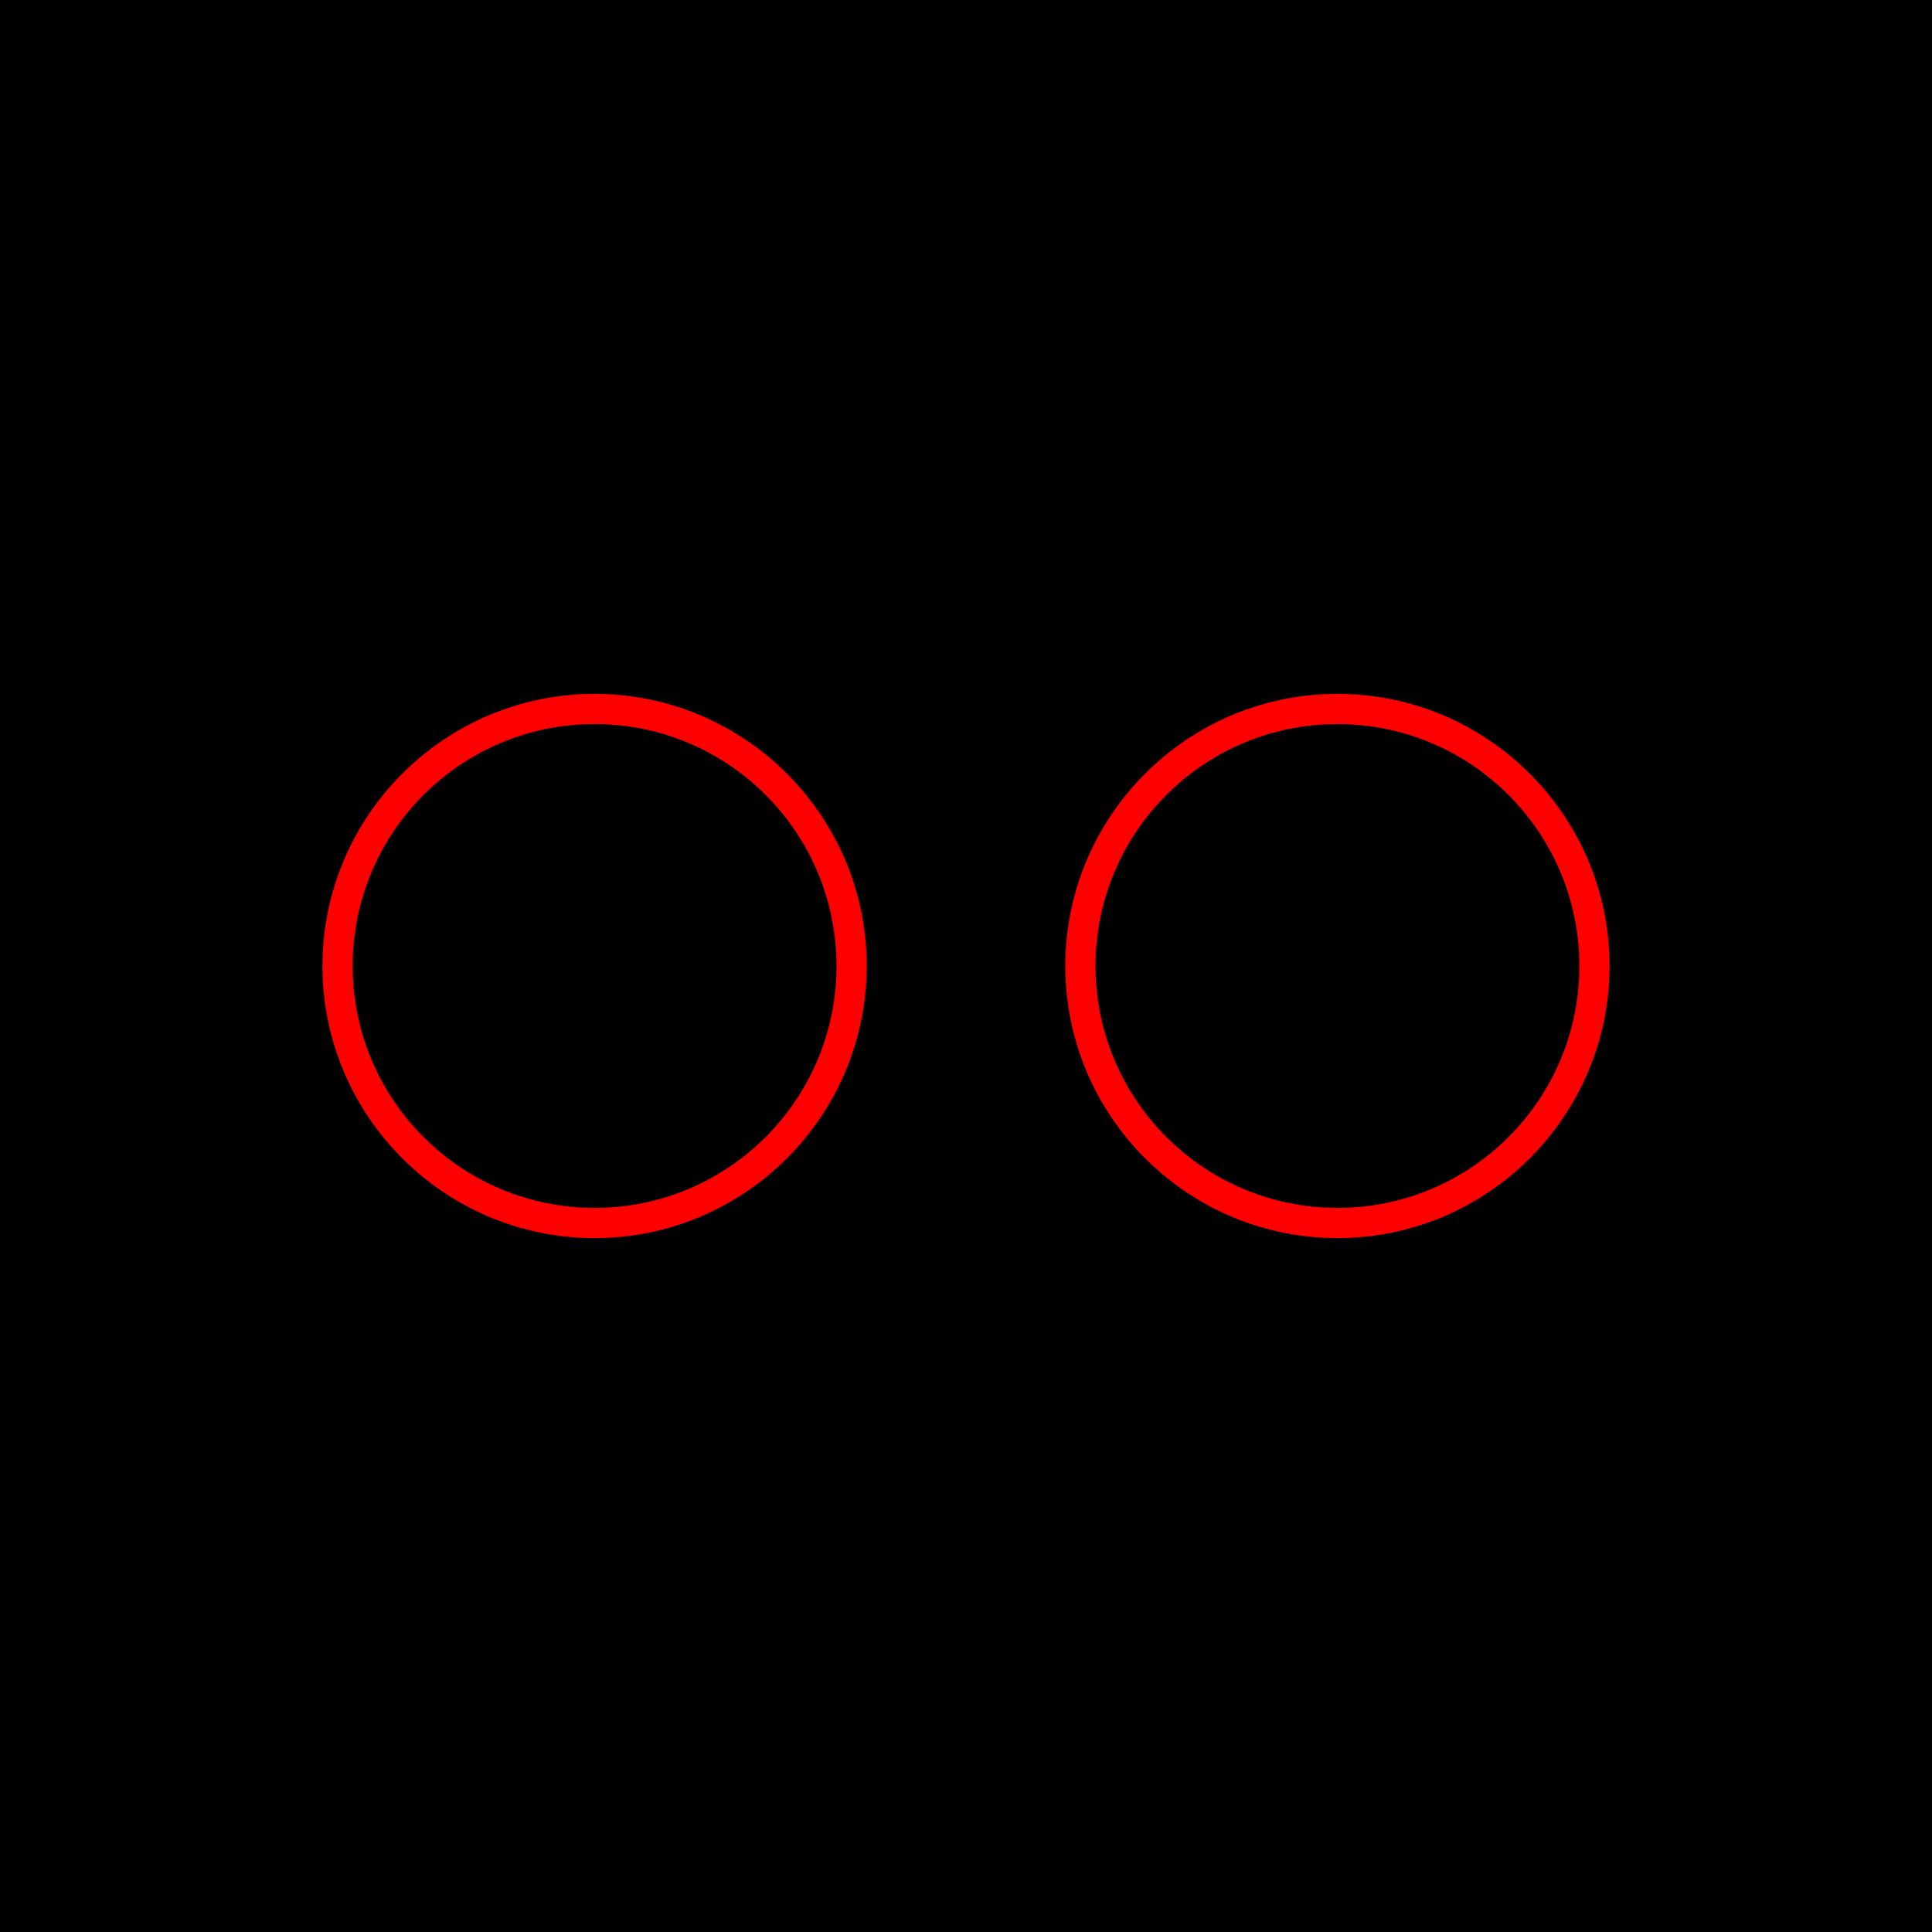
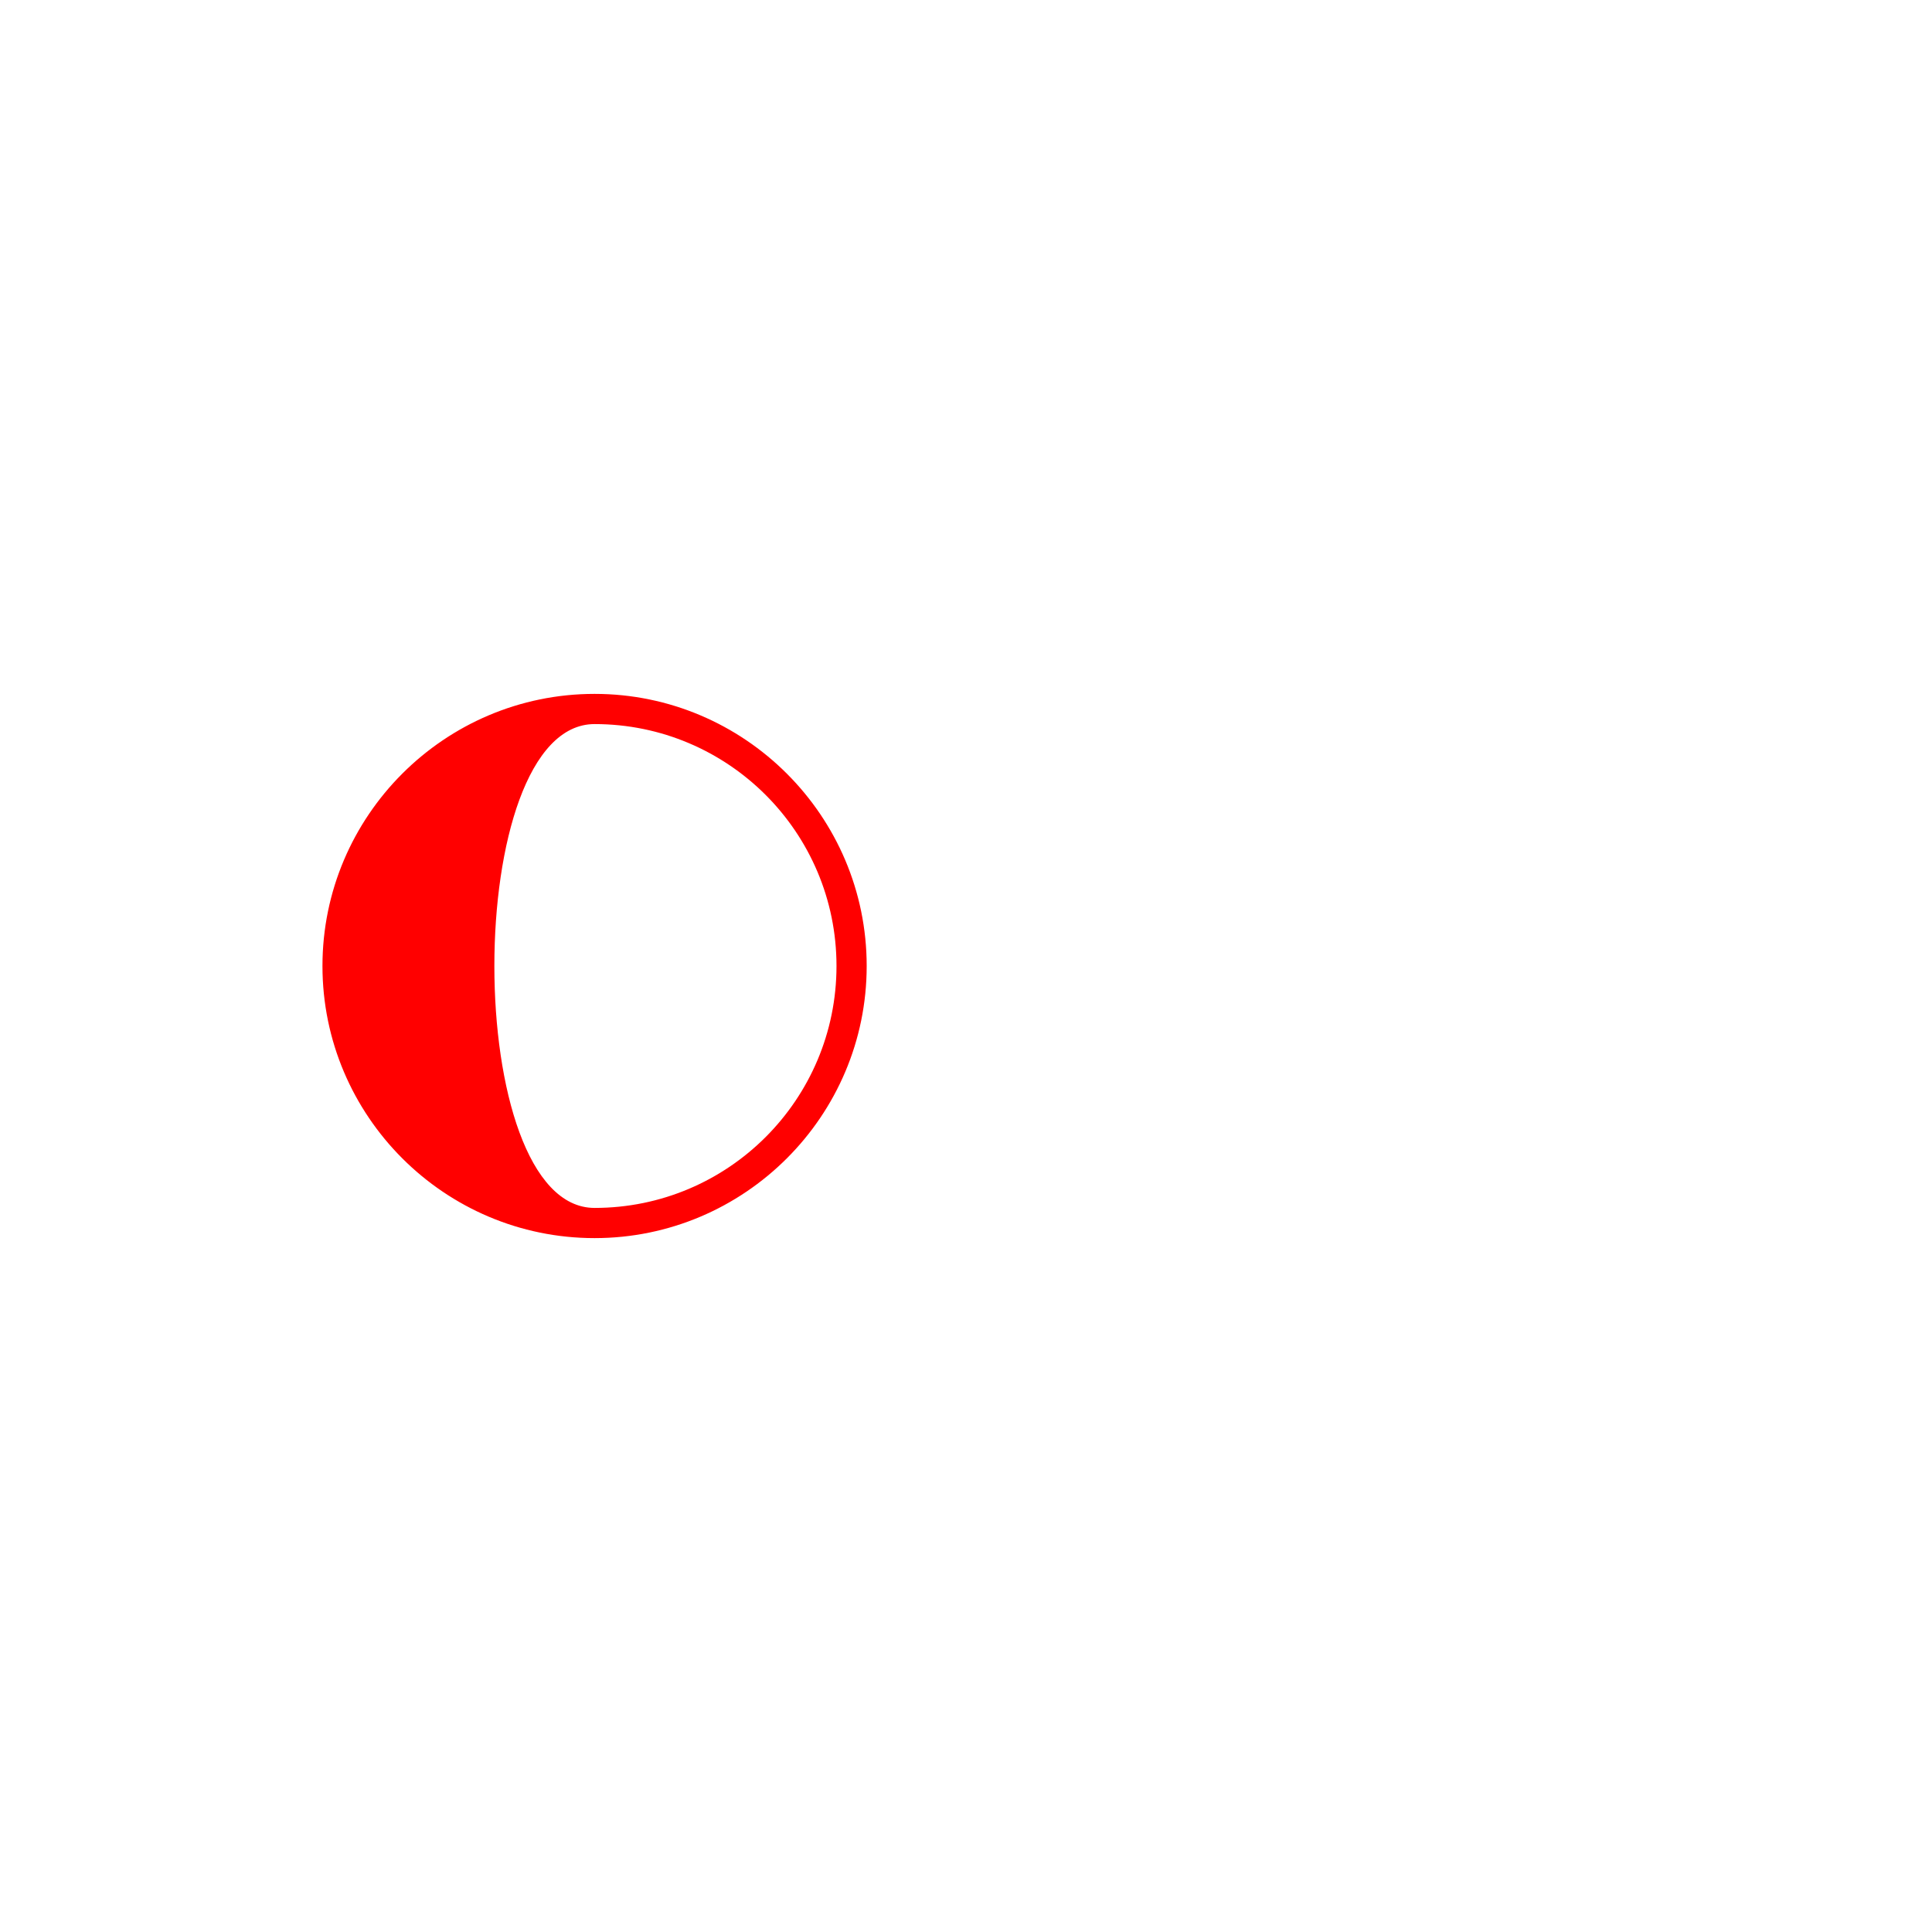
<svg xmlns="http://www.w3.org/2000/svg" enable-background="new 0 0 32 32" version="1.1" viewBox="0 0 32 32" xml:space="preserve">
  <g id="Blue_copy_3">
    <g>
-       <rect height="32" width="32" />
-     </g>
+       </g>
    <g>
-       <path d="M9.848,11.993c2.213,0,4.007,1.794,4.007,4.007s-1.794,4.007-4.007,4.007S5.841,18.213,5.841,16    S7.635,11.993,9.848,11.993 M9.848,11.493c-2.485,0-4.507,2.022-4.507,4.507s2.022,4.507,4.507,4.507    c2.485,0,4.507-2.022,4.507-4.507S12.333,11.493,9.848,11.493L9.848,11.493z" fill="#FF0000" />
-       <path d="M22.152,11.993c2.213,0,4.007,1.794,4.007,4.007s-1.794,4.007-4.007,4.007    c-2.213,0-4.007-1.794-4.007-4.007S19.939,11.993,22.152,11.993 M22.152,11.493c-2.485,0-4.507,2.022-4.507,4.507    s2.022,4.507,4.507,4.507s4.507-2.022,4.507-4.507S24.637,11.493,22.152,11.493L22.152,11.493z" fill="#FF0000" />
+       <path d="M9.848,11.993c2.213,0,4.007,1.794,4.007,4.007s-1.794,4.007-4.007,4.007S7.635,11.993,9.848,11.993 M9.848,11.493c-2.485,0-4.507,2.022-4.507,4.507s2.022,4.507,4.507,4.507    c2.485,0,4.507-2.022,4.507-4.507S12.333,11.493,9.848,11.493L9.848,11.493z" fill="#FF0000" />
    </g>
  </g>
</svg>